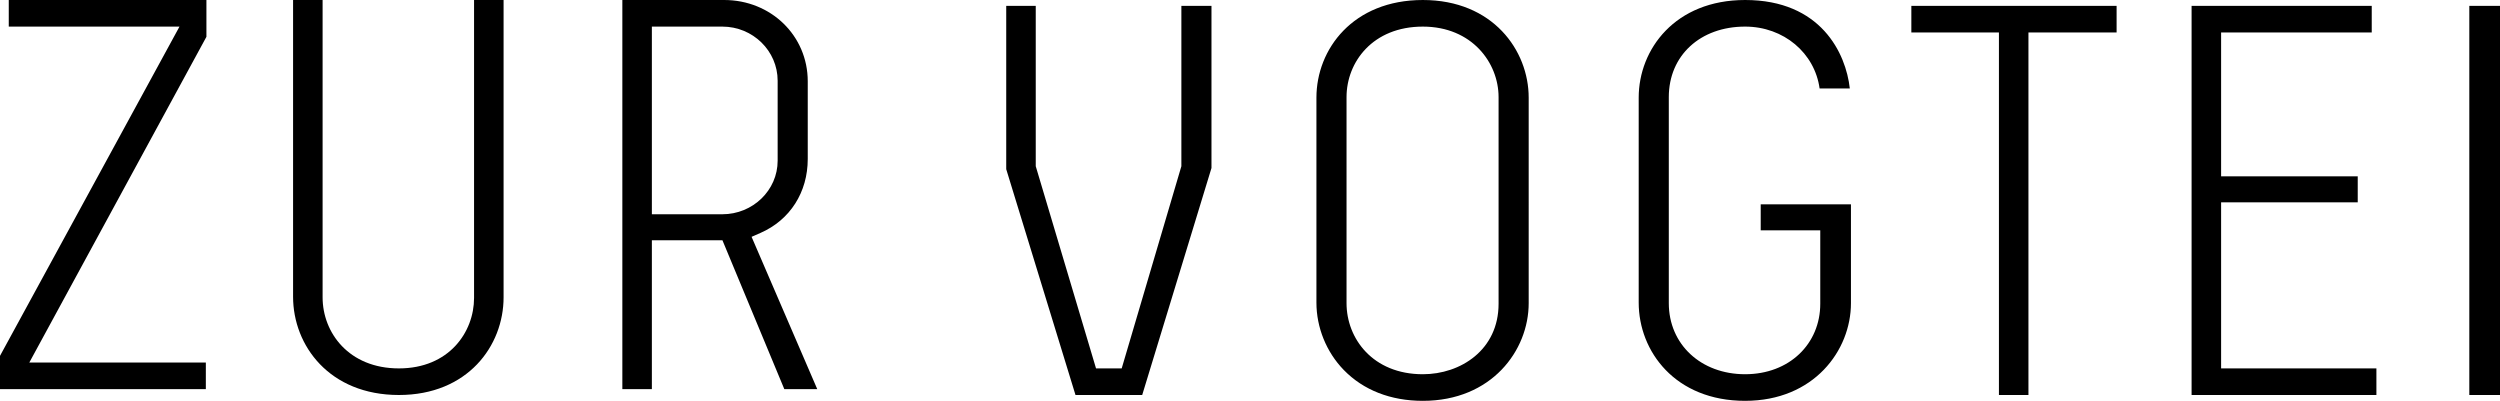
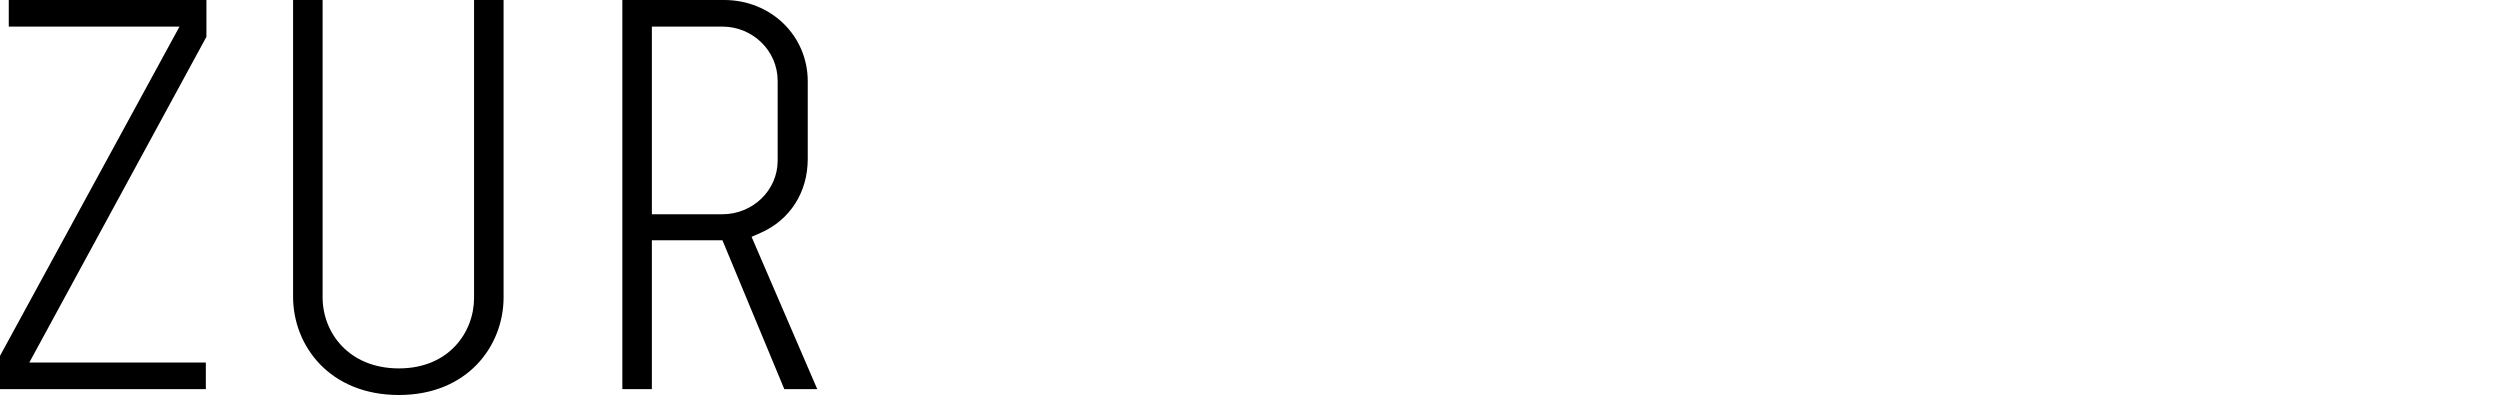
<svg xmlns="http://www.w3.org/2000/svg" height="347.623mm" id="svg8778" version="1.1" viewBox="0 0 2168.115 347.623" width="2168.115mm">
  <defs id="defs8775" />
  <g id="layer1" transform="translate(618.863,303.755)">
    <path class="cls-3" d="M -618.863,33.742 V 4.871 L -463.2,-280.681 h -148.066 v -23.074 h 171.421 v 31.917 L -593.46,10.668 h 153.109 V 33.739 H -618.86 Z M -53.533,-117.936 H 7.589 c 26.448,0 47.958,-20.828 47.958,-46.437 v -69.366 c 0,-25.887 -21.513,-46.942 -47.958,-46.942 H -53.533 Z M 61.339,33.742 7.673,-95.369 H -53.533 V 33.742 H -79.134 V -303.755 H 9.107 c 40.68,0 72.543,30.983 72.543,70.527 v 67.336 c 0,28.903 -15.33,52.882 -41.008,64.148 L 32.938,-98.37 89.906,33.739 H 61.336 Z m -334.245,5.064 c -60.256,0 -91.787,-42.865 -91.787,-85.206 V -303.755 h 25.604 v 257.866 c 0,30.623 22.73,61.627 66.183,61.627 43.453,0 65.17,-31.493 65.17,-61.121 V -303.755 h 25.604 v 257.866 c 0,42.085 -31.181,84.696 -90.773,84.696" id="path1916" style="fill:#000000;fill-opacity:1;stroke-width:0.265" />
-     <path class="cls-3" d="m 313.855,38.809 -60.071,-195.845 v -141.653 h 25.601 v 139.099 l 52.279,175.323 h 22.259 l 51.758,-175.334 v -139.089 h 26.104 v 140.647 l -60.076,196.85 z m 800.846,0 V -275.619 h -75.954 v -23.069 h 178.007 v 23.069 h -76.454 V 38.809 h -25.601 z m 167.084,0 v -337.497 h 156.234 v 23.069 h -130.633 v 124.778 h 118.483 v 22.564 H 1307.386 V 15.734 h 134.681 v 23.074 z m 240.853,-337.497 h 26.614 V 38.809 h -26.614 z m -907.537,18.005 c -43.45,0 -66.186,30.75 -66.186,61.121 V -40.831 c 0,30.626 22.736,61.629 66.186,61.629 32.639,0 65.675,-20.995 65.675,-61.121 v -179.239 c 0,-29.628 -23.016,-61.121 -65.675,-61.121 m 0,324.551 c -27.858,0 -51.583,-9.268 -68.609,-26.797 -15.055,-15.497 -23.686,-36.782 -23.686,-58.404 v -177.721 c 0,-42.09 31.705,-84.698 92.295,-84.698 60.59,0 91.789,43.643 91.789,84.698 V -40.831 c 0,41.061 -32.173,84.698 -91.789,84.698 m 279.479,0 c -60.592,0 -92.292,-42.862 -92.292,-85.204 v -177.721 c 0,-42.09 31.7,-84.698 92.292,-84.698 65.757,0 87.45,46.228 90.797,76.742 h -26.196 c -4.207,-30.7 -31.073,-53.673 -64.601,-53.673 -38.97,0 -66.183,25.135 -66.183,61.121 v 178.731 c 0,35.711 27.832,61.629 66.183,61.629 38.351,0 65.175,-26.278 65.175,-61.121 v -63.653 h -51.647 v -22.564 h 78.258 v 85.712 c 0,41.061 -32.168,84.698 -91.787,84.698" id="path1914-7" style="fill:#000000;fill-opacity:1;stroke-width:0.265" />
  </g>
</svg>